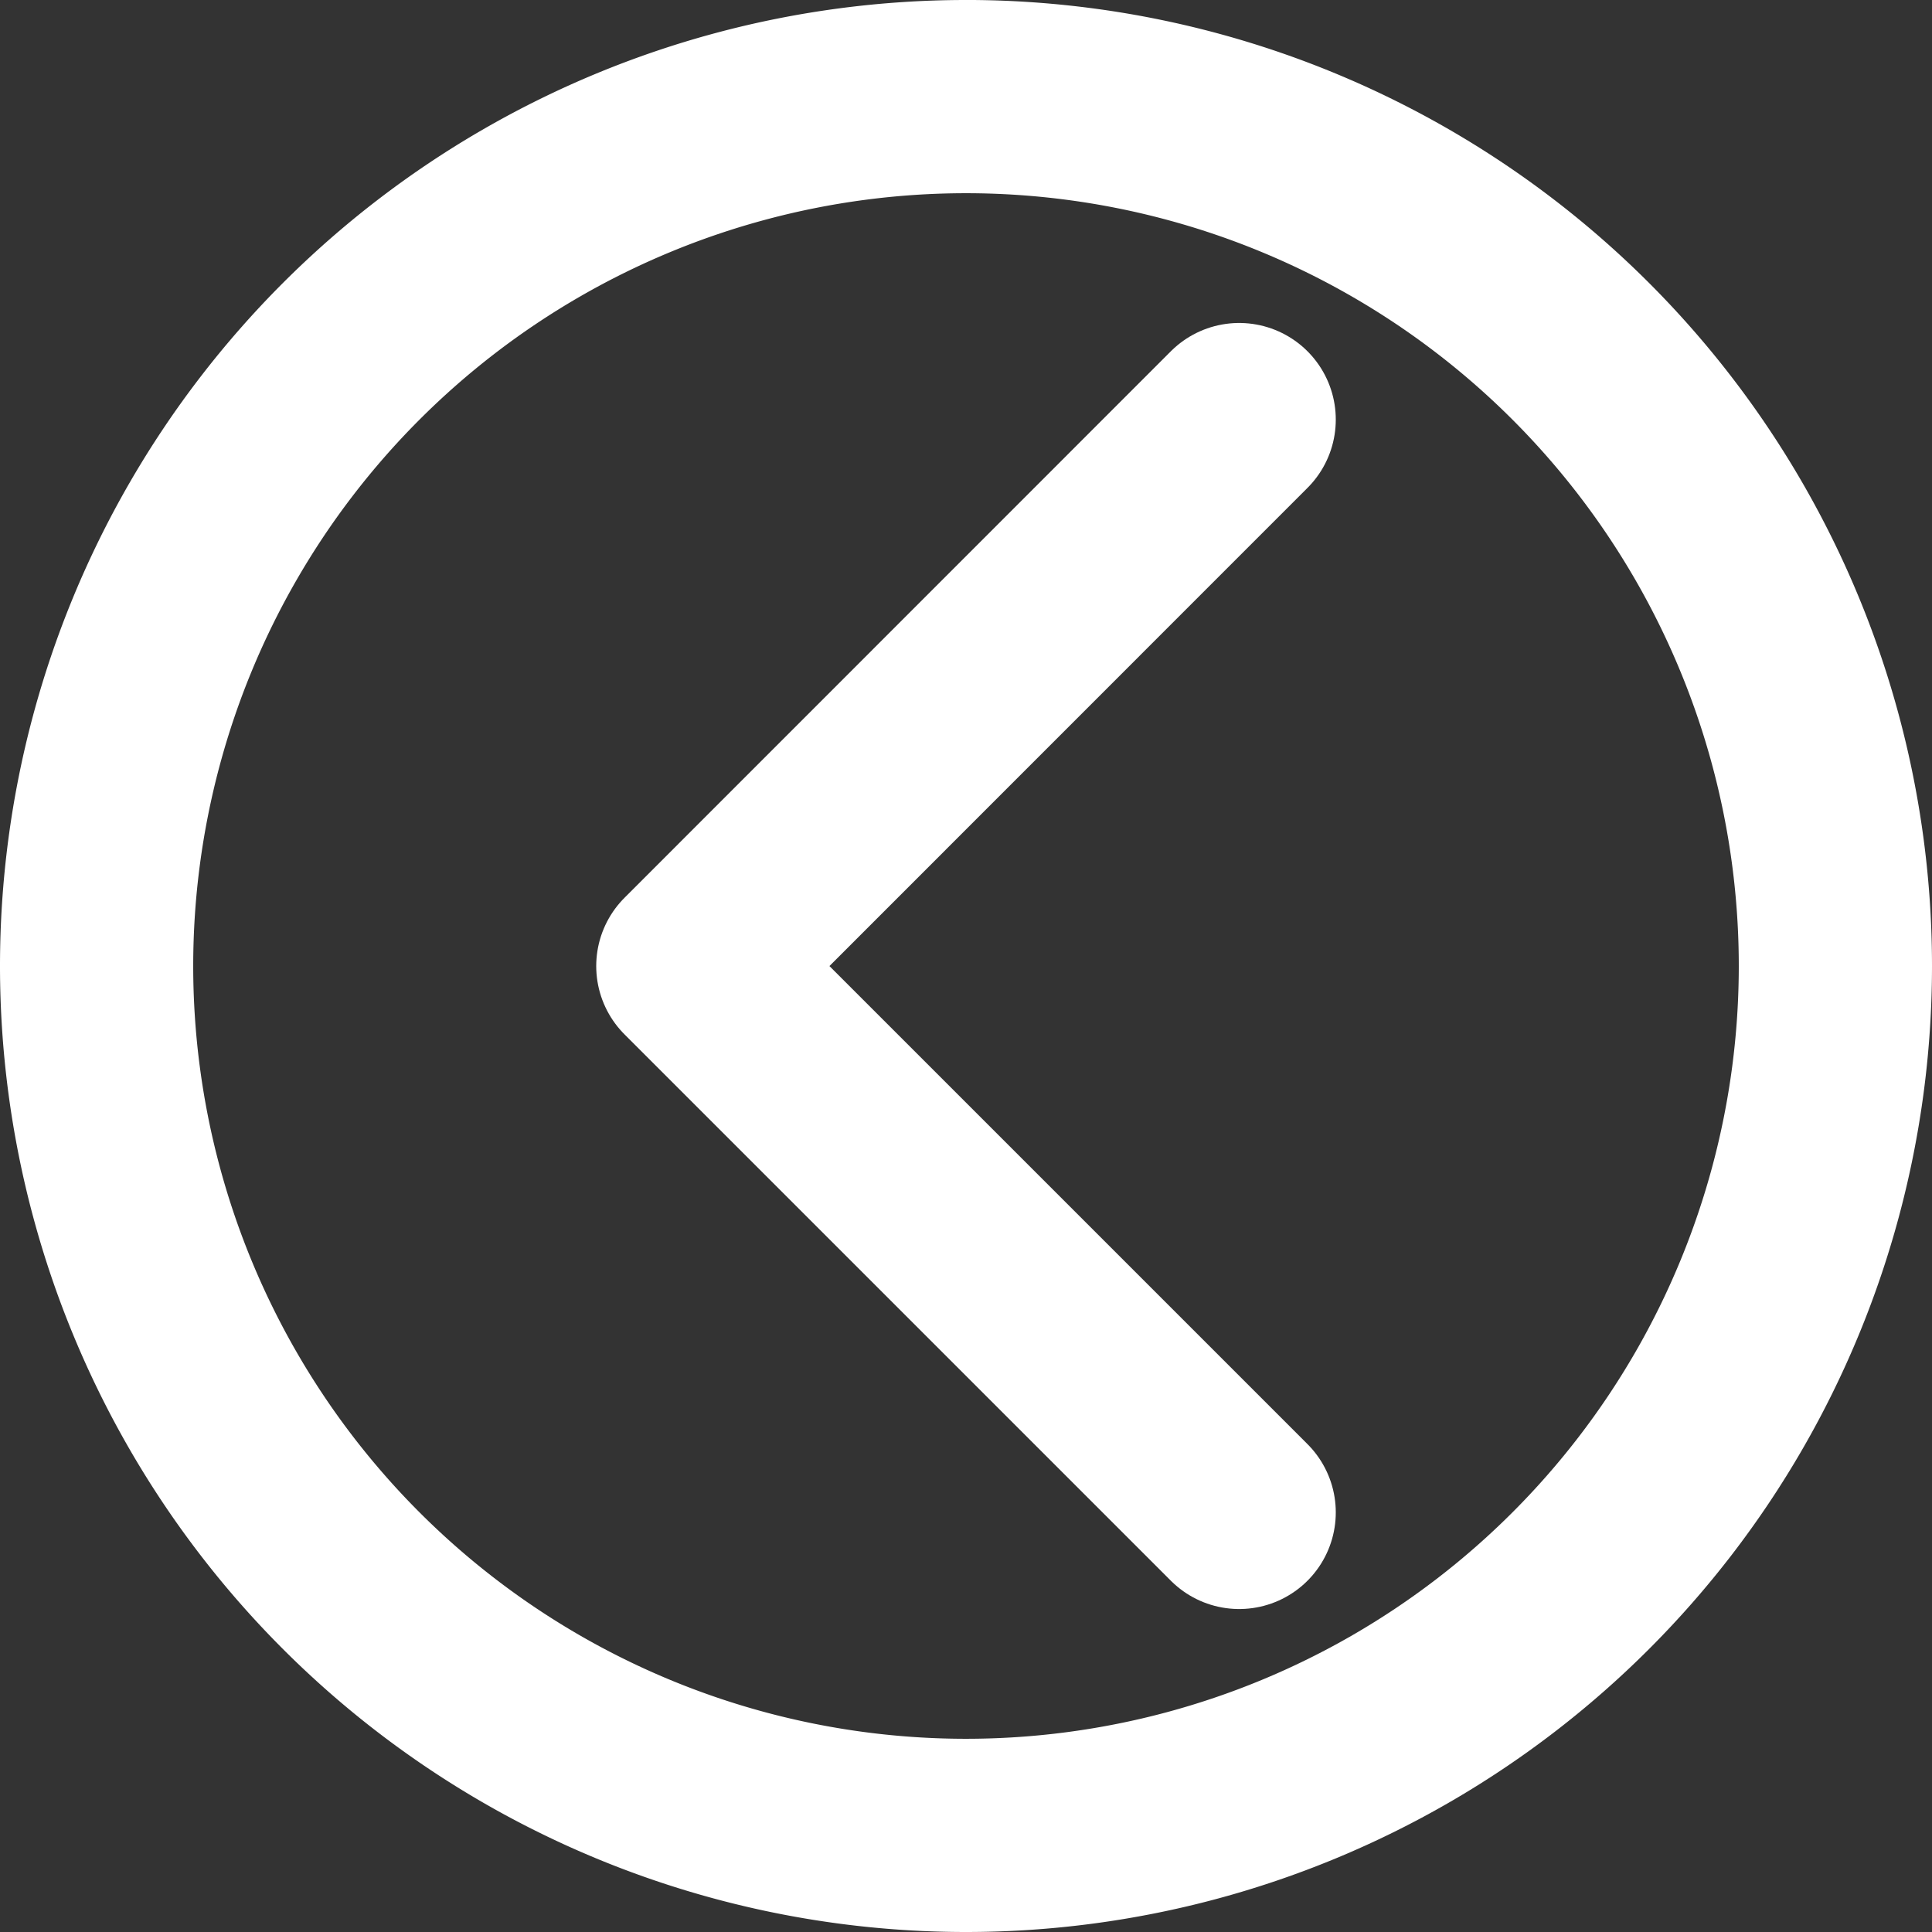
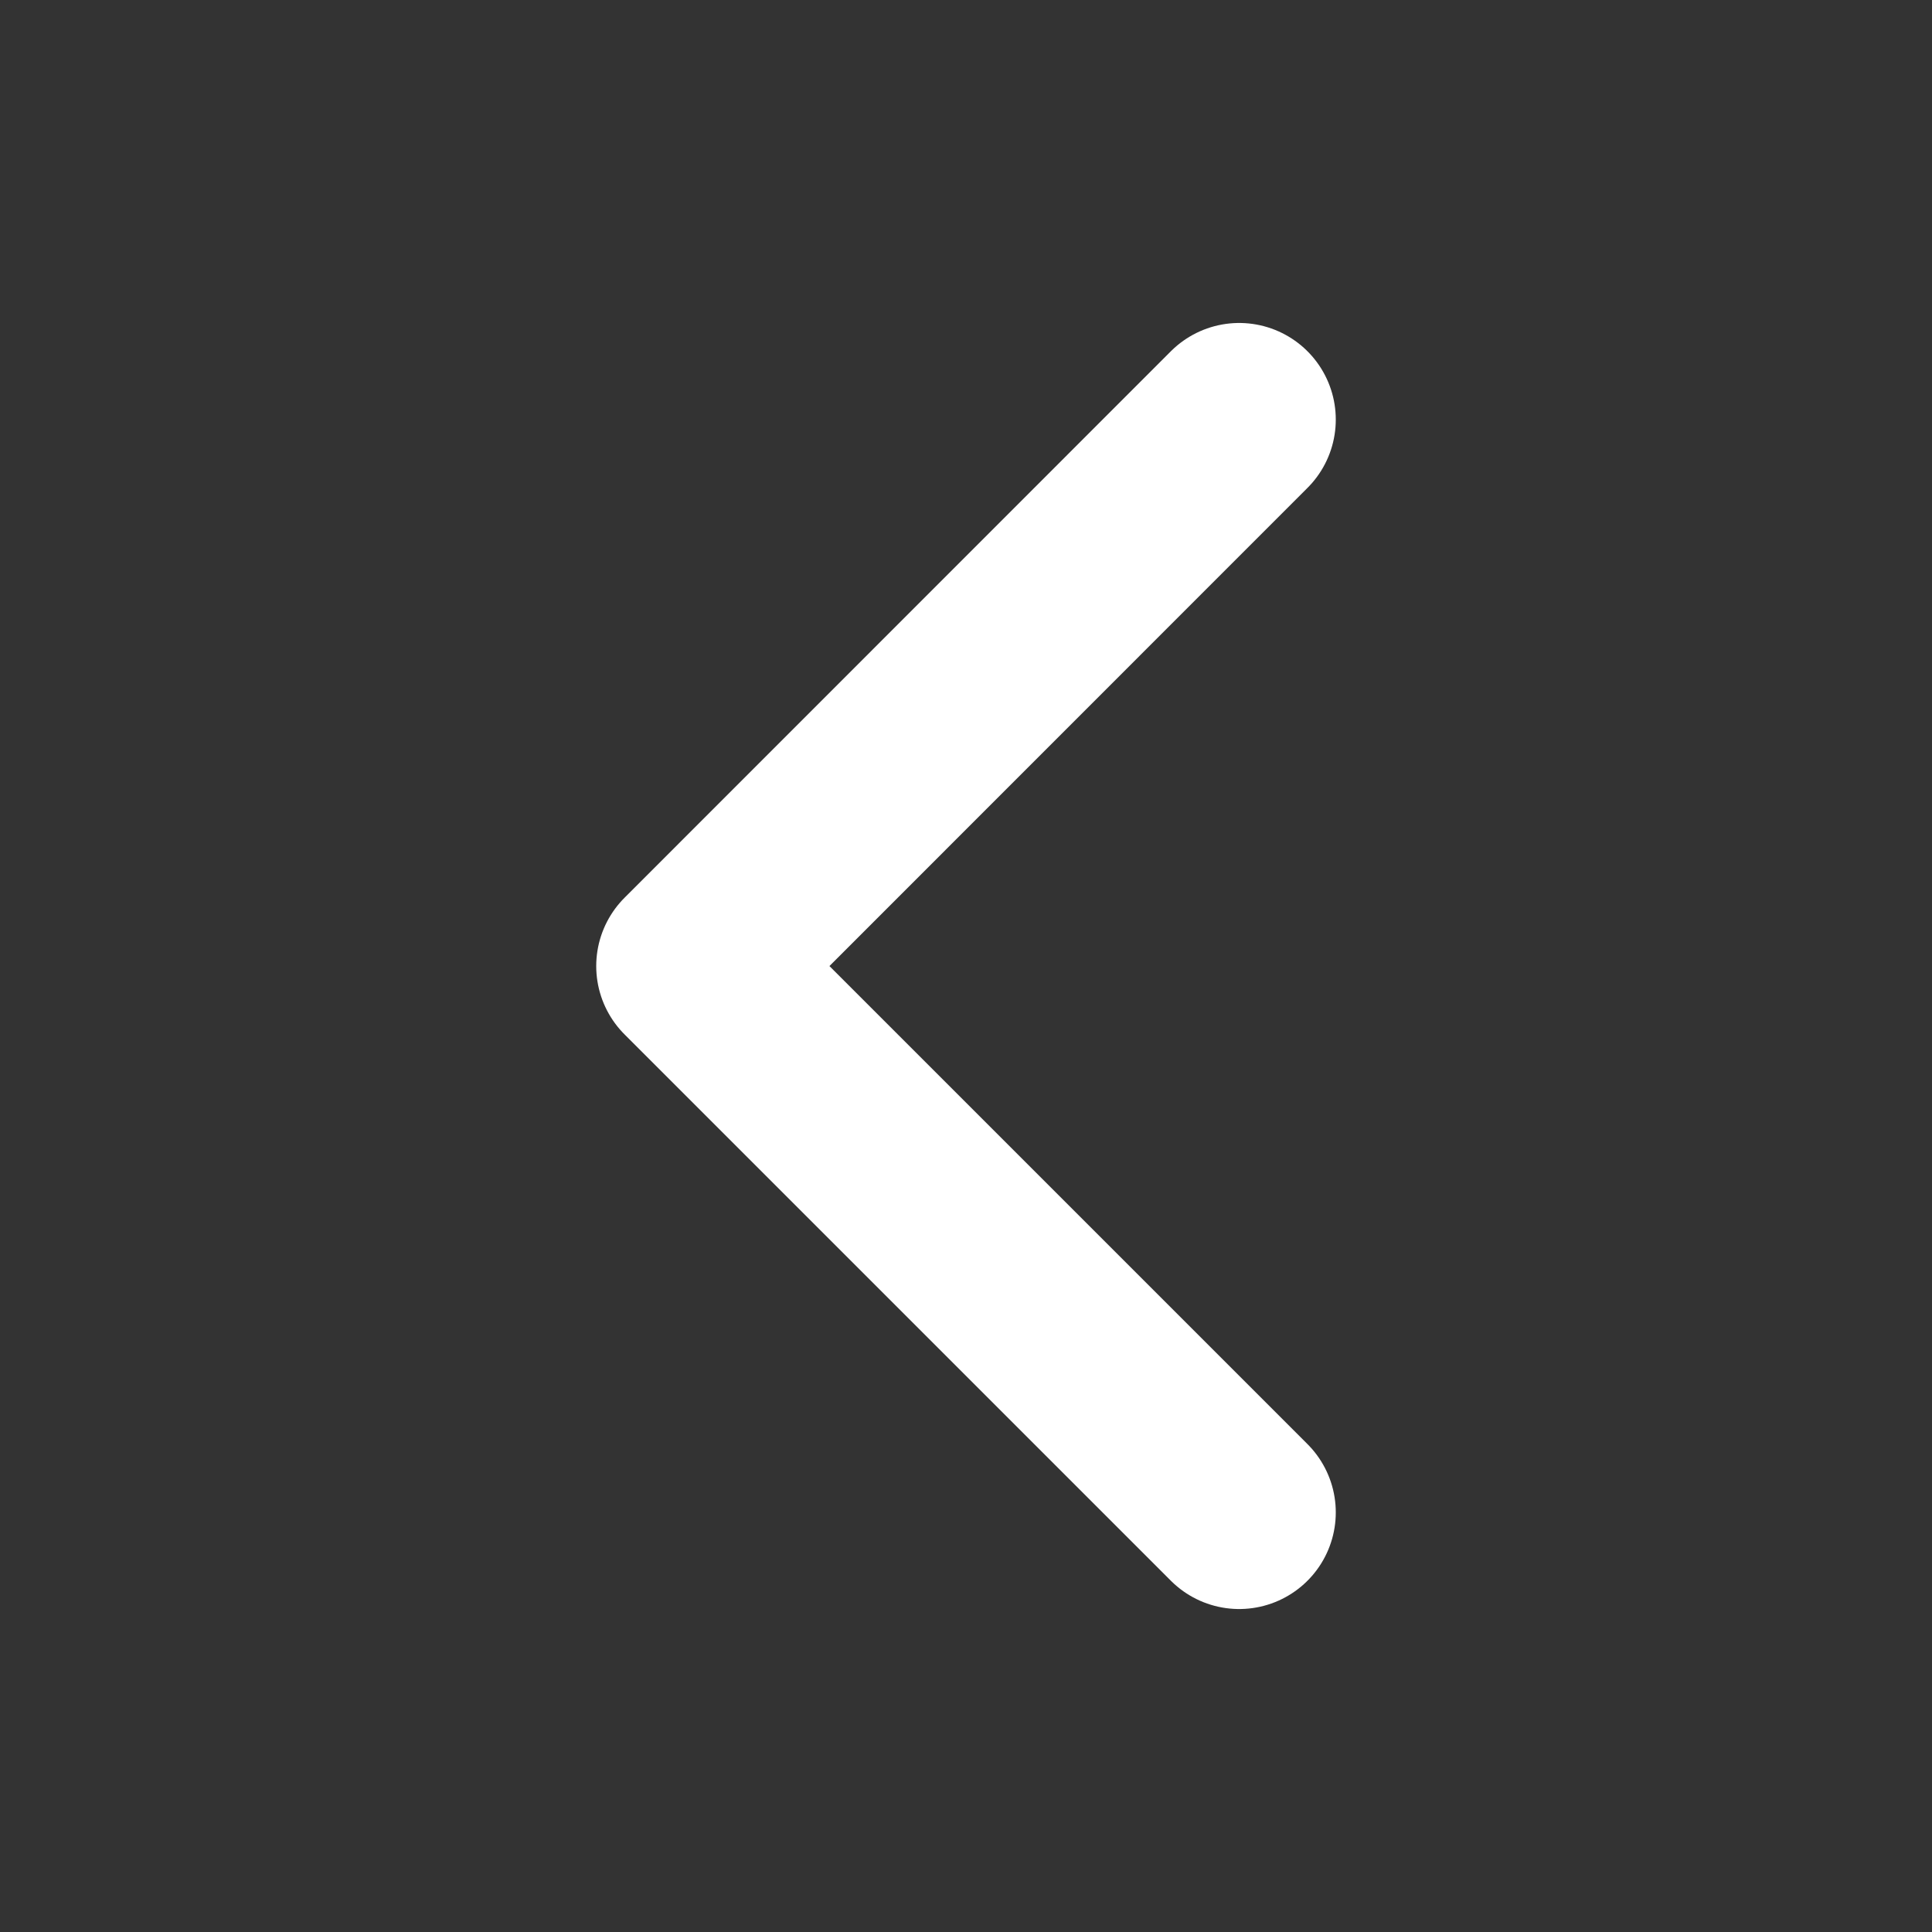
<svg xmlns="http://www.w3.org/2000/svg" xmlns:ns1="http://www.inkscape.org/namespaces/inkscape" xmlns:ns2="http://sodipodi.sourceforge.net/DTD/sodipodi-0.dtd" width="50" height="50" viewBox="0 0 13.229 13.229" version="1.1" id="svg8" ns1:version="1.0.2 (e86c870879, 2021-01-15)" ns2:docname="abrir_tit.svg">
  <rect x="0" y="0" width="13.229" height="13.229" fill="#333333" stroke="none" />
  <defs id="defs2" />
  <ns2:namedview id="base" pagecolor="#ffffff" bordercolor="#666666" borderopacity="1.0" ns1:pageopacity="0.0" ns1:pageshadow="2" ns1:zoom="16.42" ns1:cx="25" ns1:cy="25" ns1:document-units="mm" ns1:current-layer="layer1" ns1:document-rotation="0" showgrid="true" units="px" ns1:window-width="1869" ns1:window-height="1016" ns1:window-x="0" ns1:window-y="36" ns1:window-maximized="1">
    <ns1:grid type="xygrid" id="grid833" />
  </ns2:namedview>
  <g ns1:label="Capa 1" ns1:groupmode="layer" id="layer1">
-     <path id="path835" style="fill:#ffffff;stroke:none;stroke-width:0.529;stroke-linecap:round;stroke-linejoin:round" d="M 6.659,0 A 6.615,6.615 0 0 1 13.229,6.615 6.615,6.615 0 0 1 6.615,13.229 6.615,6.615 0 0 1 0,6.615 6.615,6.615 0 0 1 6.615,0 6.615,6.615 0 0 1 6.659,0 Z M 6.615,1.323 A 5.292,5.292 0 0 0 1.323,6.615 5.292,5.292 0 0 0 6.615,11.906 5.292,5.292 0 0 0 11.906,6.615 5.292,5.292 0 0 0 6.615,1.323 Z" />
    <path style="fill:none;stroke:#ffffff;stroke-width:1.323;stroke-linecap:round;stroke-linejoin:round;stroke-miterlimit:4;stroke-dasharray:none;stroke-opacity:1" d="M 8.485,2.873 4.744,6.615 8.485,10.356" id="path840" />
  </g>
</svg>